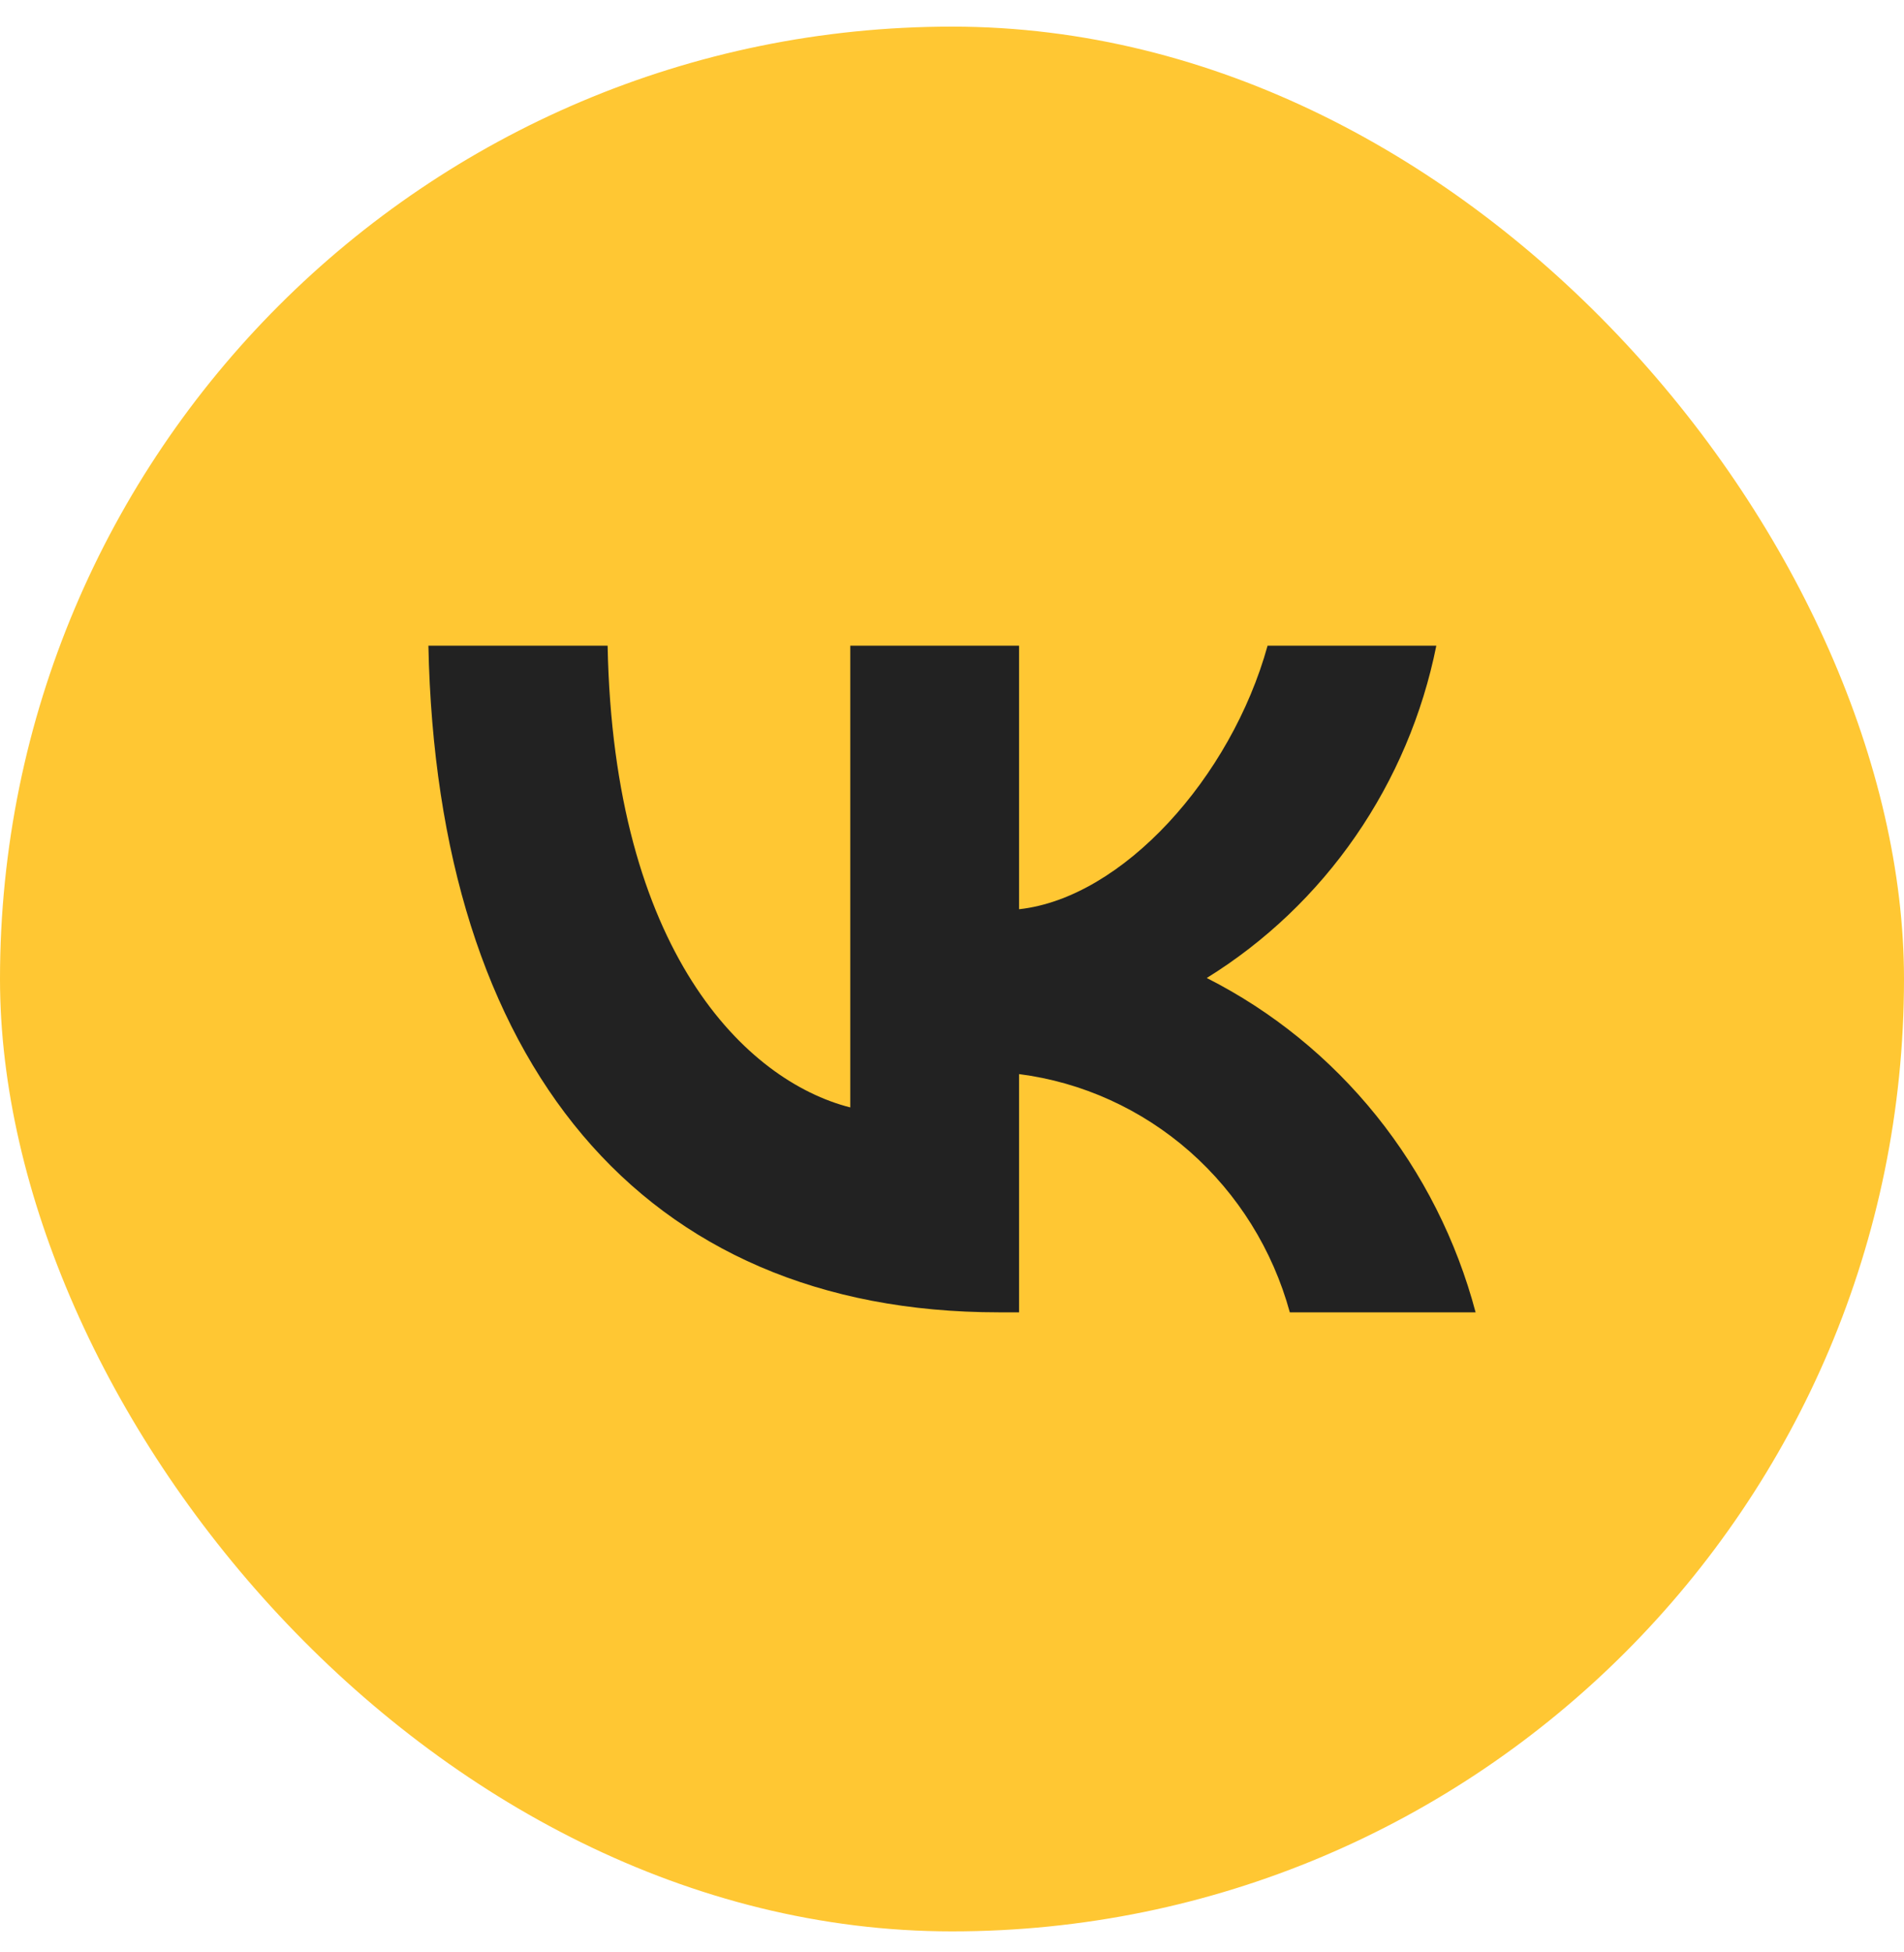
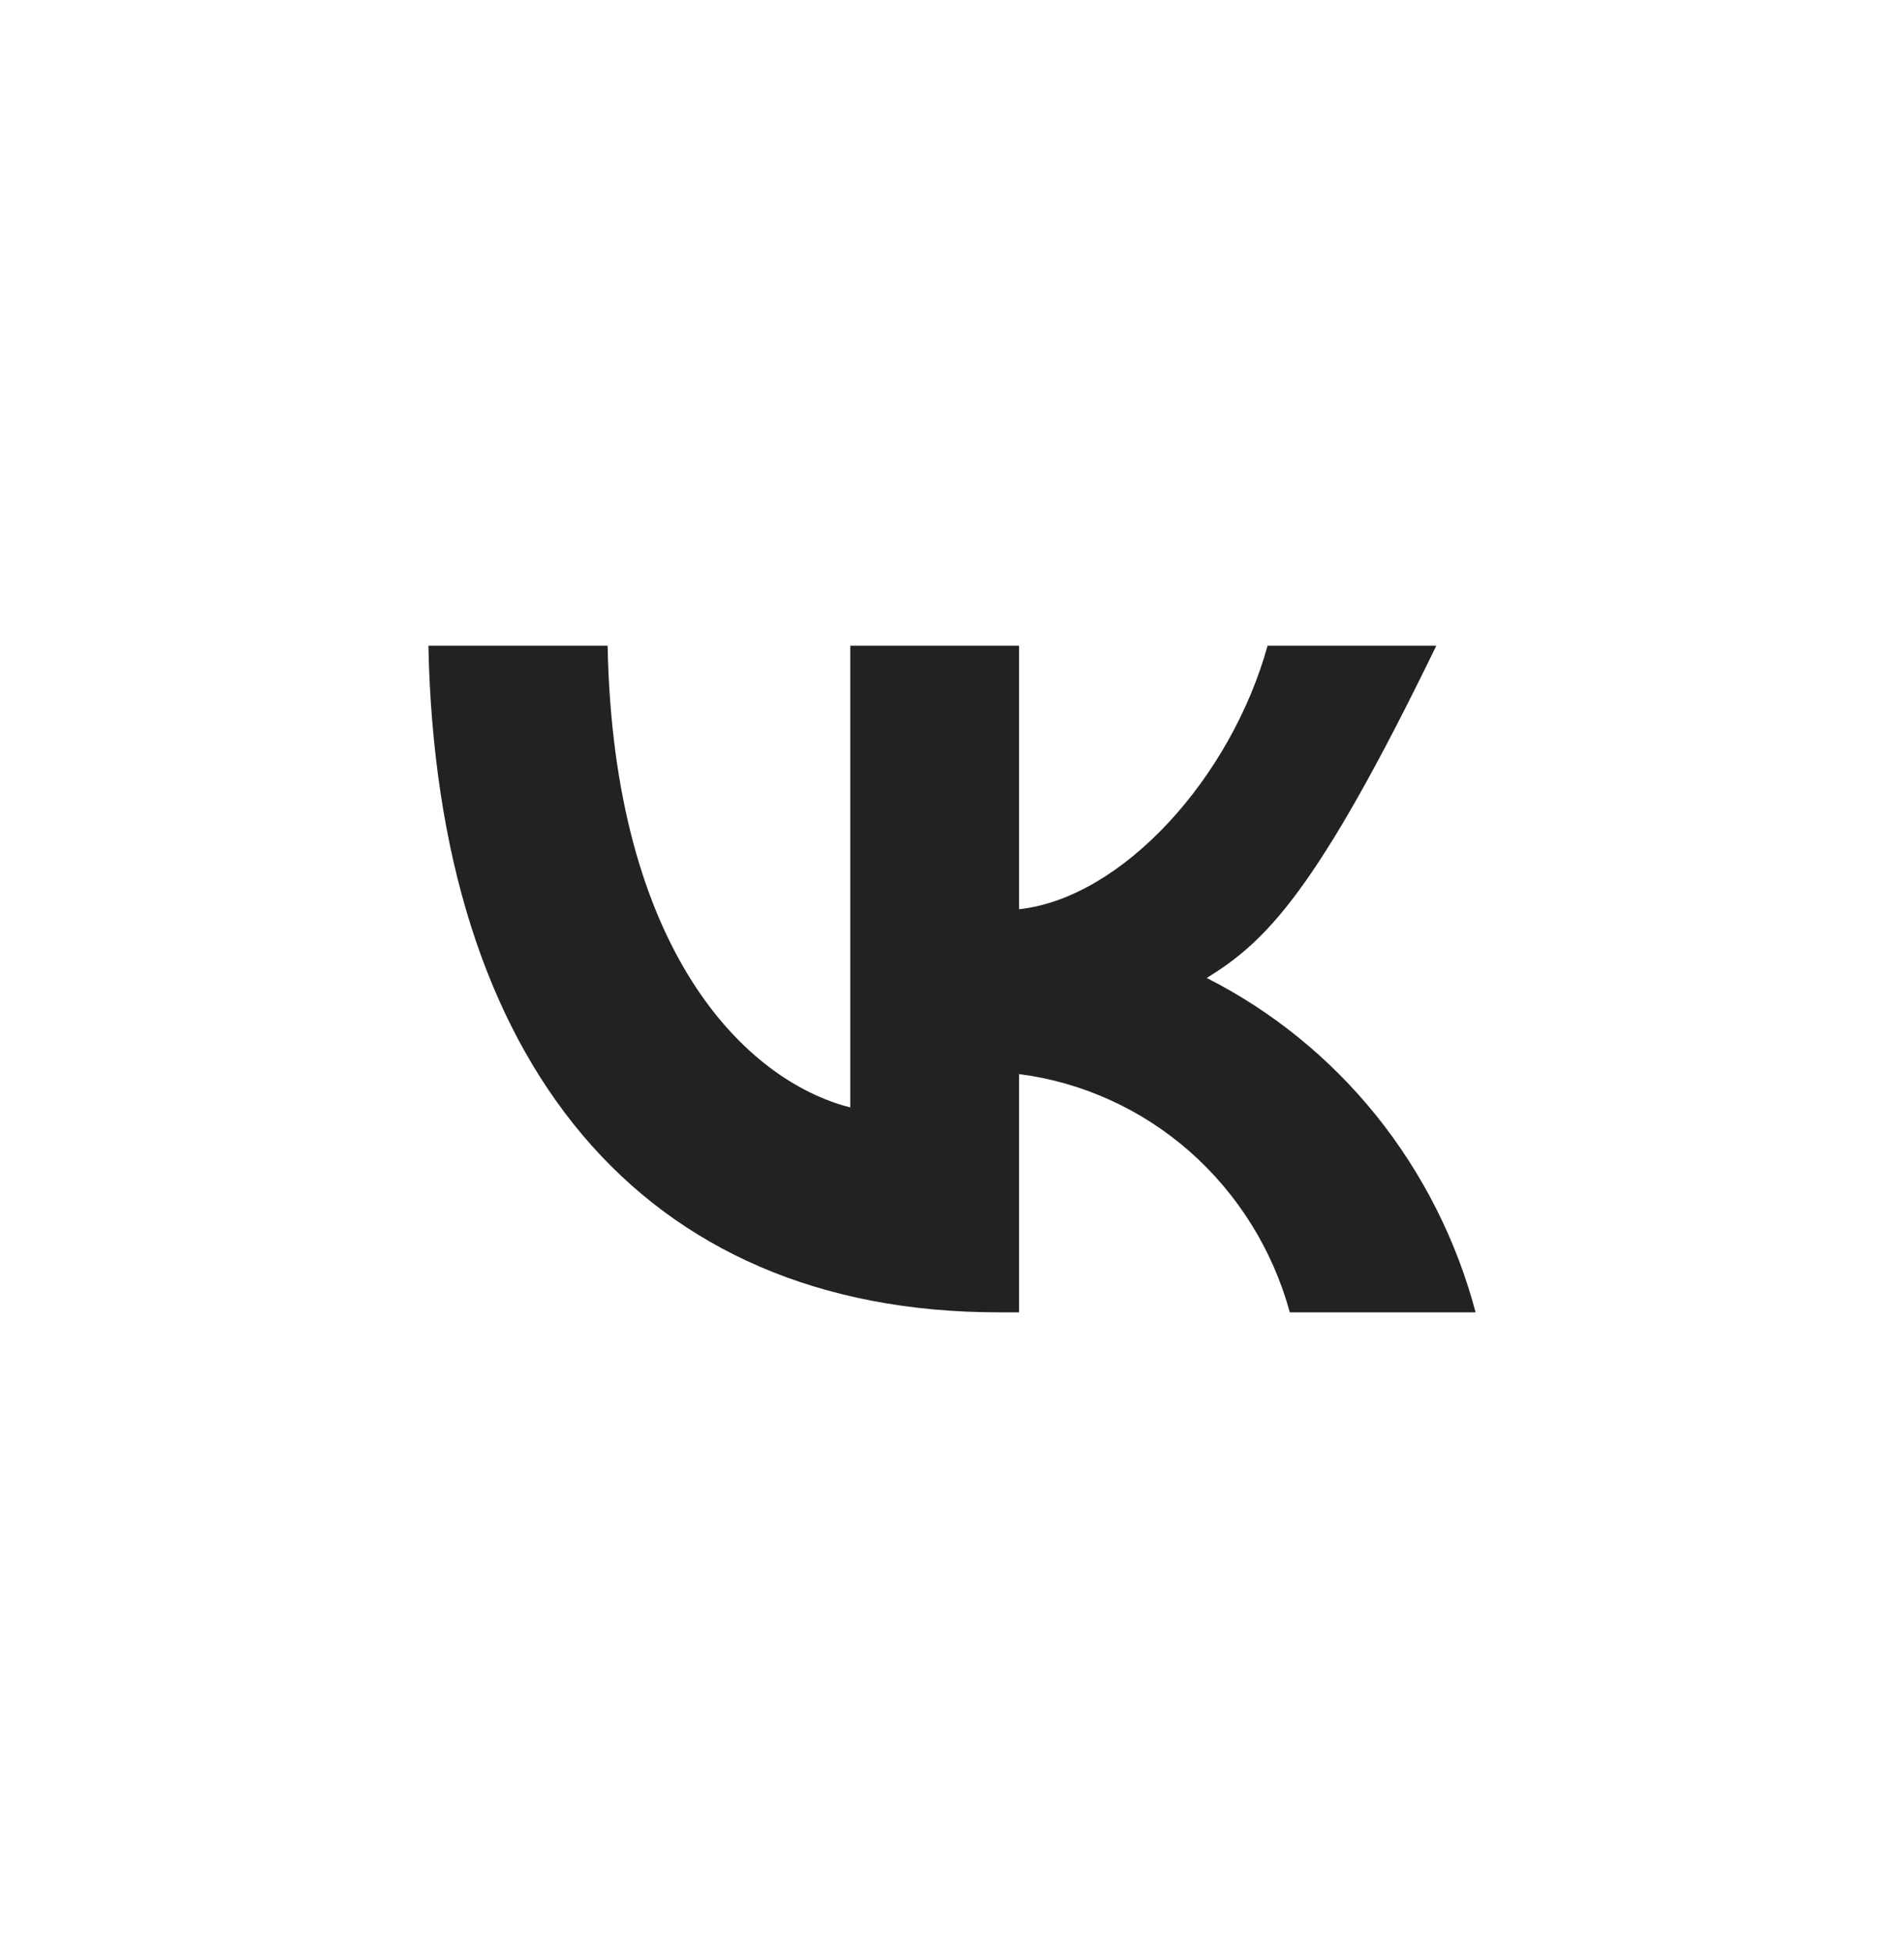
<svg xmlns="http://www.w3.org/2000/svg" width="40" height="41" viewBox="0 0 40 41" fill="none">
-   <rect y="0.559" width="40" height="40" rx="20" fill="#FFC733" />
-   <path d="M20.983 27.559C13.466 27.559 9.179 22.303 9 13.559H12.765C12.889 19.977 15.665 22.696 17.863 23.256V13.559H21.409V19.094C23.58 18.856 25.861 16.334 26.63 13.559H30.175C29.886 14.998 29.308 16.36 28.478 17.561C27.648 18.762 26.584 19.775 25.352 20.538C26.727 21.234 27.941 22.22 28.915 23.43C29.888 24.641 30.599 26.048 31 27.559H27.097C26.737 26.246 26.005 25.072 24.993 24.181C23.981 23.292 22.734 22.726 21.409 22.556V27.559H20.983Z" fill="#222222" />
+   <path d="M20.983 27.559C13.466 27.559 9.179 22.303 9 13.559H12.765C12.889 19.977 15.665 22.696 17.863 23.256V13.559H21.409V19.094C23.58 18.856 25.861 16.334 26.63 13.559H30.175C27.648 18.762 26.584 19.775 25.352 20.538C26.727 21.234 27.941 22.22 28.915 23.43C29.888 24.641 30.599 26.048 31 27.559H27.097C26.737 26.246 26.005 25.072 24.993 24.181C23.981 23.292 22.734 22.726 21.409 22.556V27.559H20.983Z" fill="#222222" />
</svg>